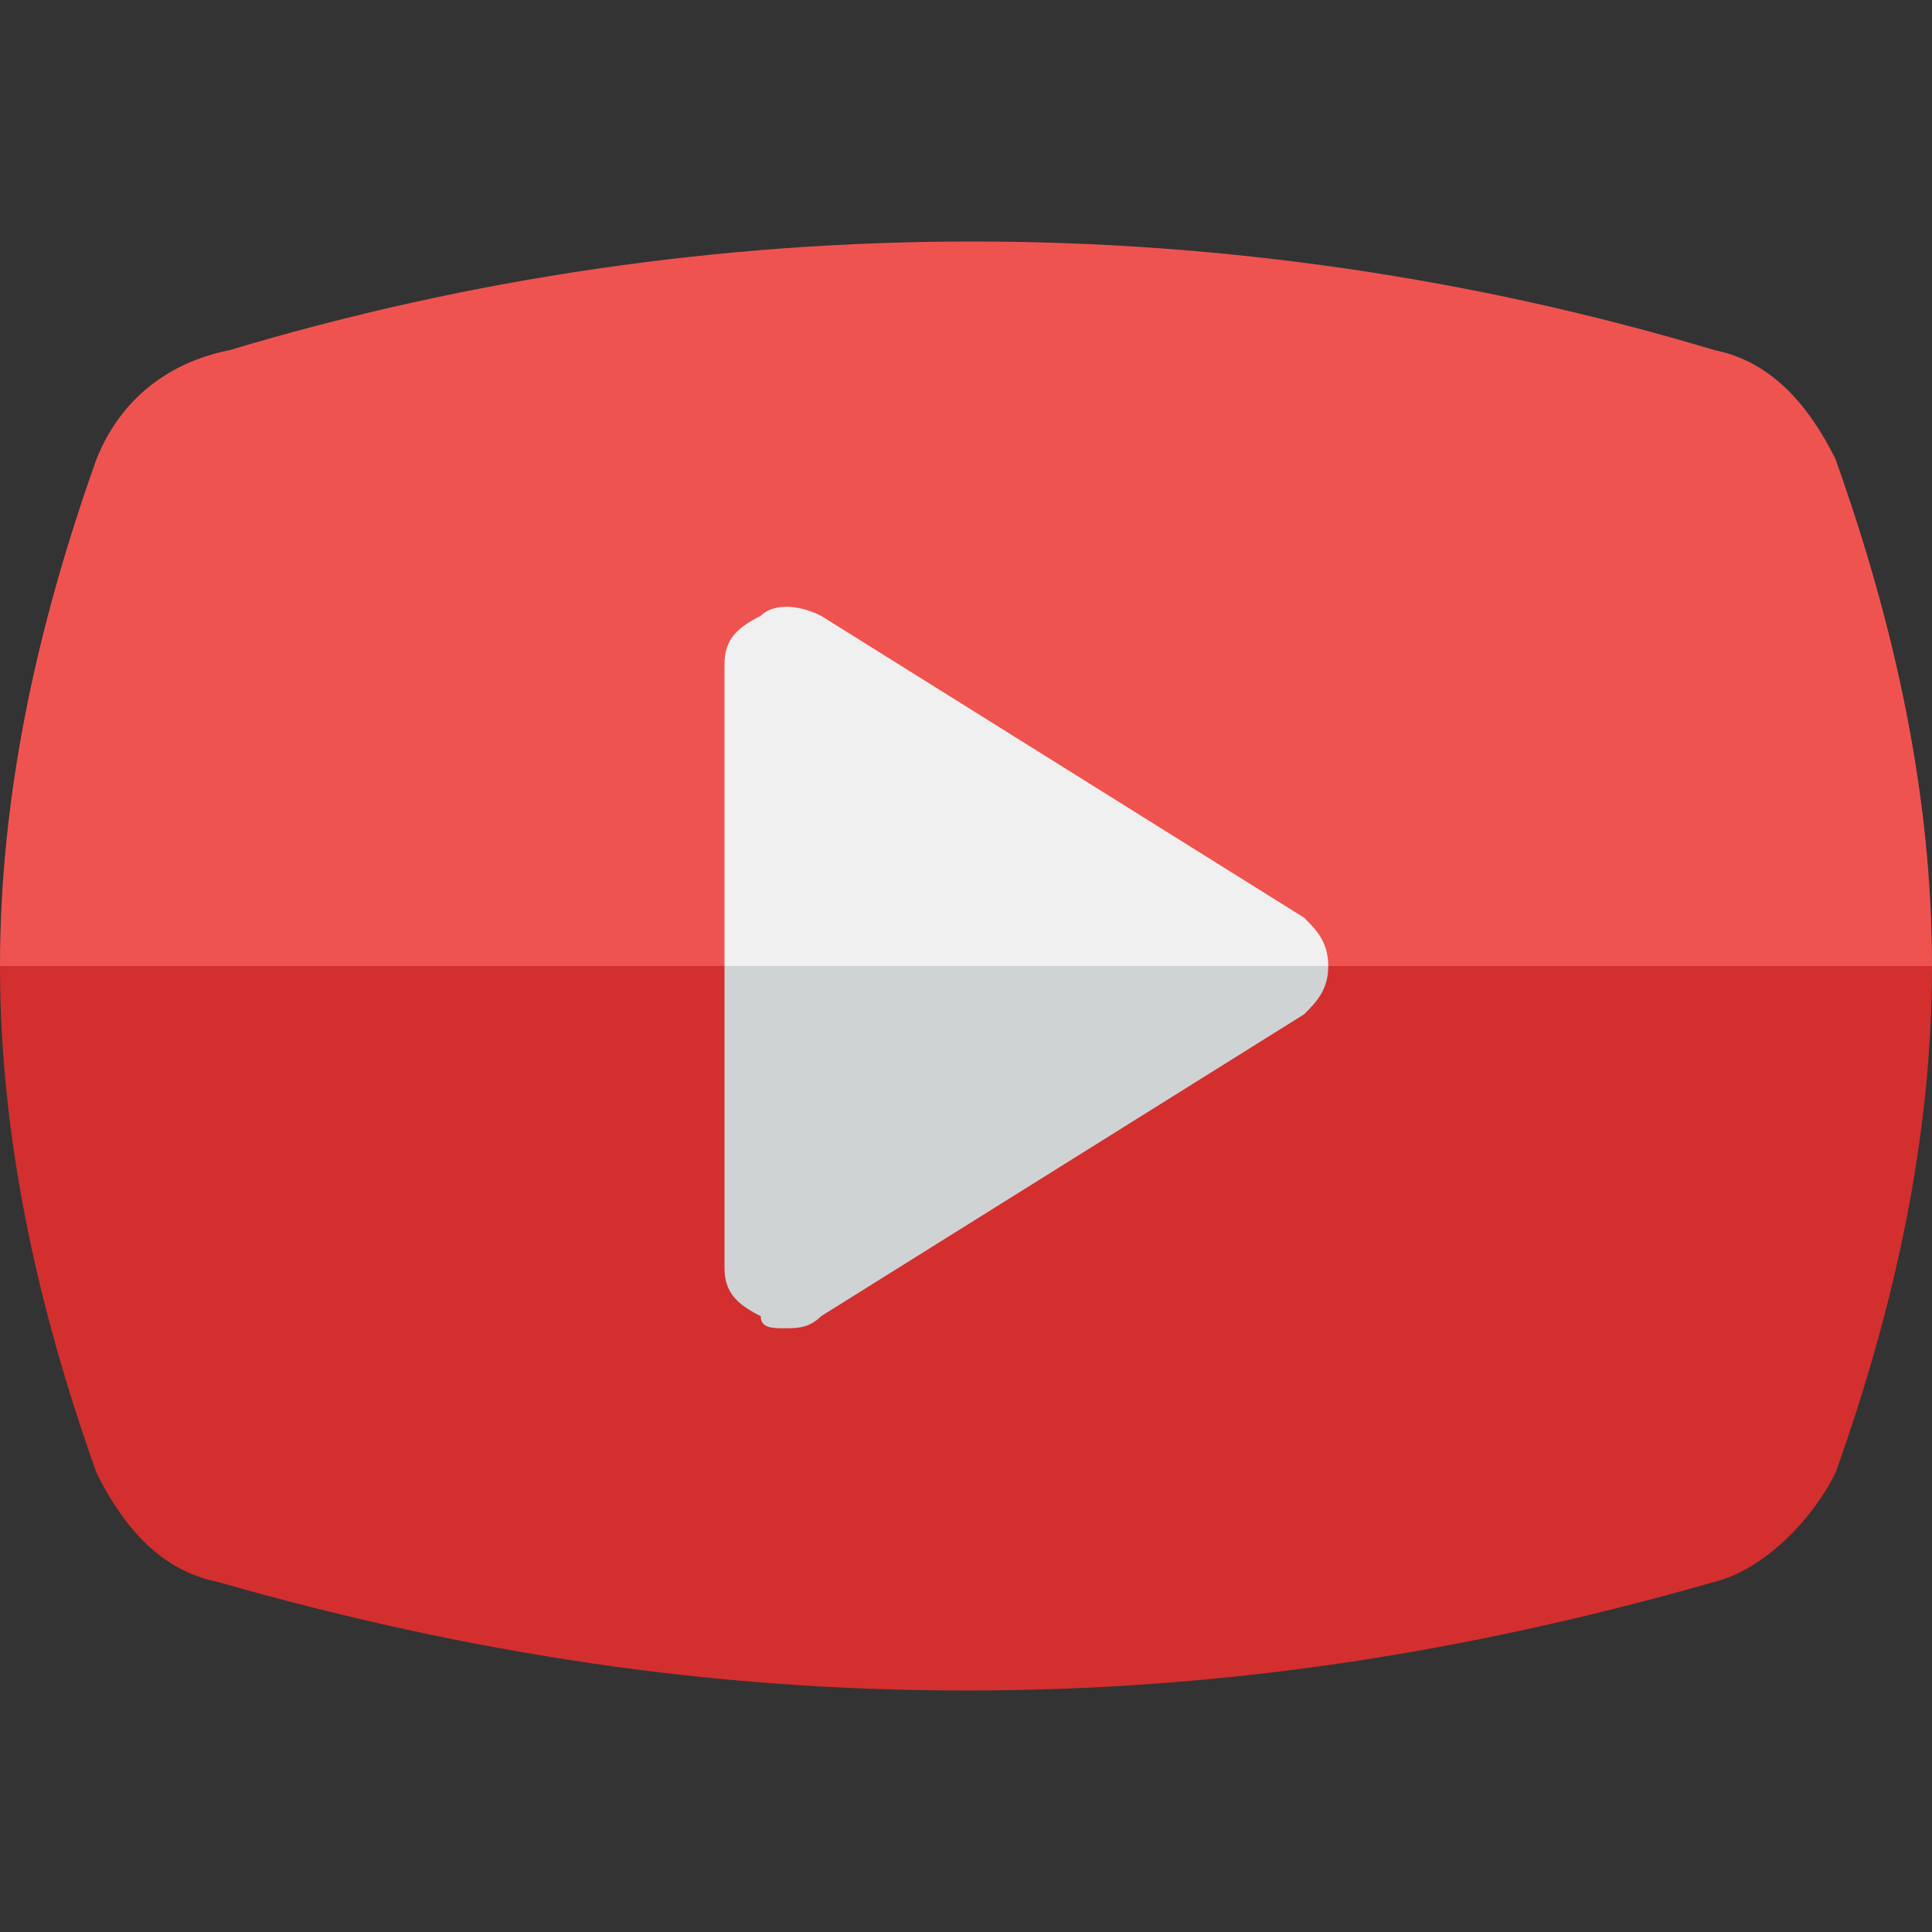
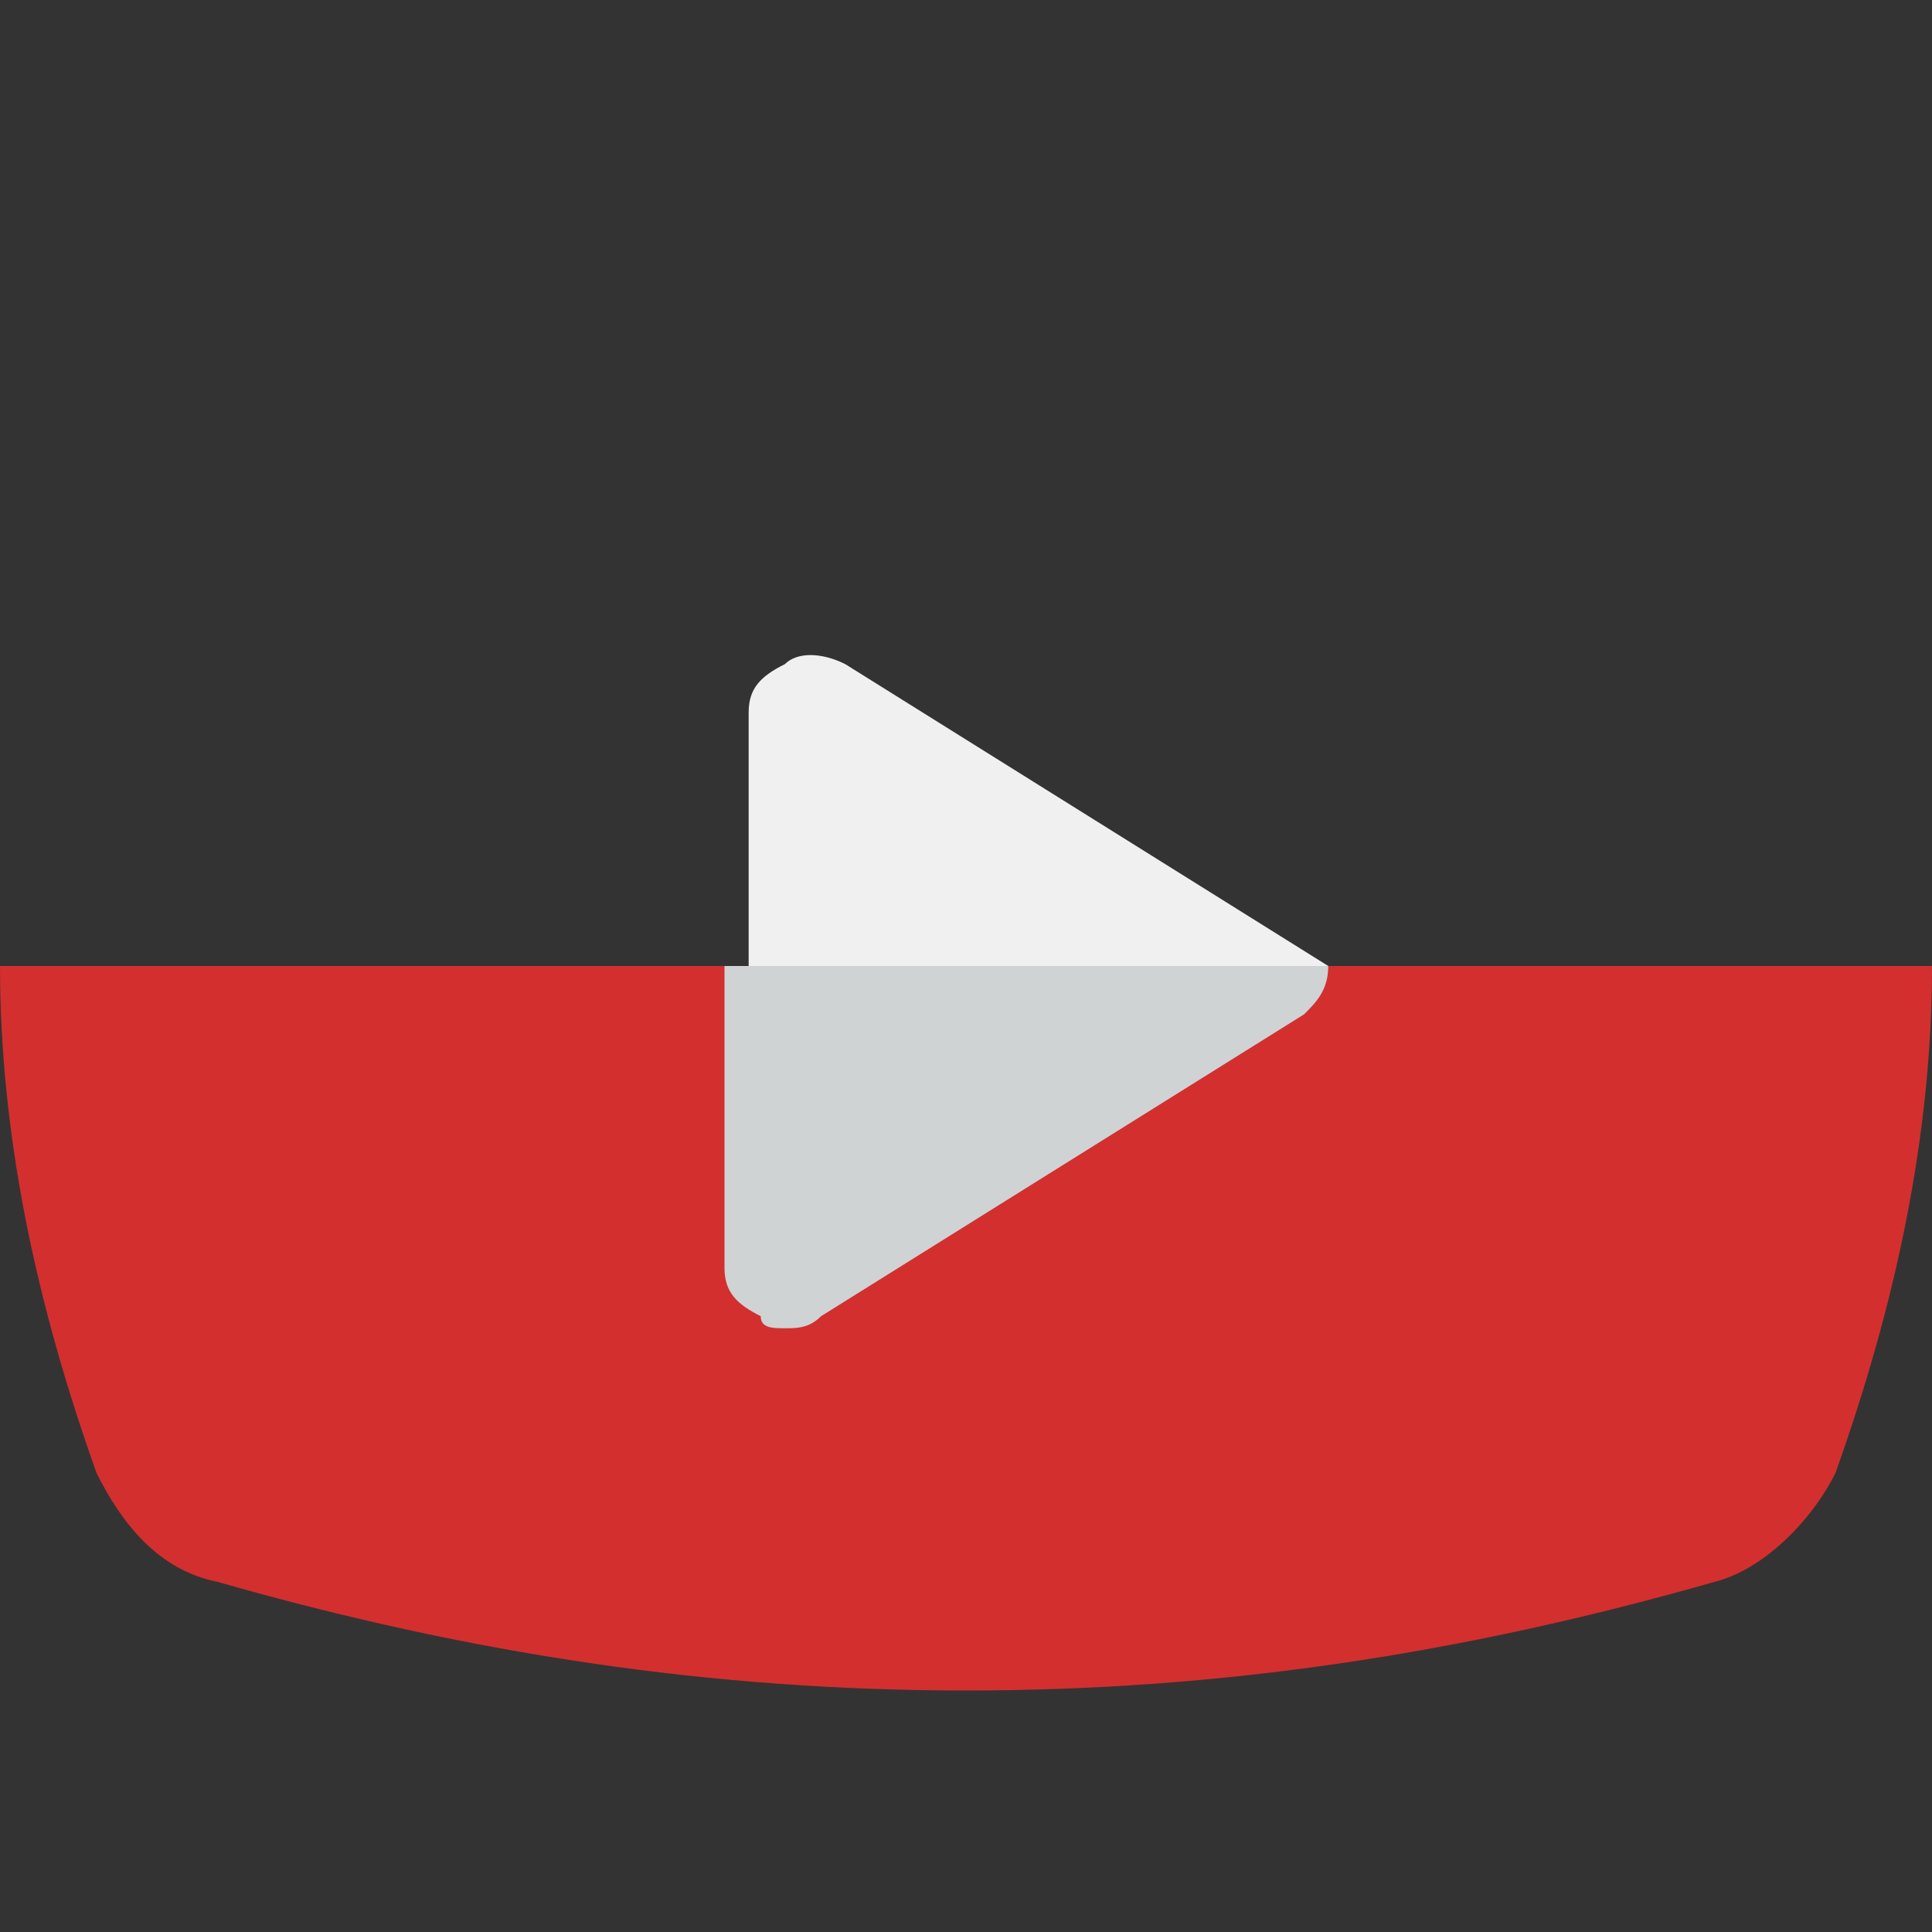
<svg xmlns="http://www.w3.org/2000/svg" enable-background="new 0 0 16 16" viewBox="0 0 16 16">
  <rect x="0" y="0" width="16" height="16" fill="#333333" stroke="none" />
  <g id="grid" display="none" />
  <g id="line" display="none" fill="none" stroke="#000" stroke-linejoin="round" stroke-miterlimit="10">
    <path d="m2 3.4c4-1.1 8-1.1 12.1 0 .3.1.6.3.7.6 1.1 2.7 1.1 5.4 0 8.1-.1.3-.4.5-.7.6-4 1.1-8 1.1-12.1 0-.3-.1-.6-.3-.7-.6-.9-2.4-1-4.8-.4-7.1" display="inline" stroke-linecap="round" />
    <path d="m6.5 5.5v5l4-2.5z" display="inline" />
  </g>
  <g id="line_expanded" display="none">
    <g display="inline">
      <path d="m15.2 3.8c-.2-.4-.5-.8-1-.9-4.1-1.2-8.2-1.2-12.3 0-.3.1-.5.3-.4.6s.4.4.6.3c3.9-1.1 7.9-1.1 11.8 0 .1 0 .3.2.3.3 1 2.6 1 5.2 0 7.7-.1.1-.2.3-.3.3-3.9 1.1-7.9 1.1-11.8 0-.1 0-.3-.2-.3-.3-.9-2.2-1-4.5-.3-6.7.1-.3-.1-.5-.3-.6-.4-.1-.7.1-.7.4-.7 2.5-.6 4.9.4 7.4.2.4.5.8 1 .9 2 .5 4 .8 6.1.8s4.1-.3 6.2-.9c.4-.1.8-.5 1-.9 1.1-2.8 1.1-5.6 0-8.4z" />
      <path d="m6.5 11c.1 0 .2 0 .3-.1l4-2.5c.1-.1.2-.2.2-.4s-.1-.3-.2-.4l-4-2.5c-.2-.1-.4-.1-.5 0-.2.1-.3.2-.3.4v5c0 .2.1.3.3.4 0 .1.1.1.2.1zm.5-4.6 2.6 1.6-2.6 1.6z" />
    </g>
  </g>
  <g id="filled_line" display="none">
    <g display="inline">
-       <path d="m13 12.8c0 .1 0 .1 0 0-3.7 1-7.3.9-11-.2-.3-.1-.6-.3-.7-.6-1.1-2.7-1.1-5.4 0-8 .1-.3.4-.6.7-.6 3.7-1 7.4-1.1 11-.3 1.3 3.3 1.3 6.5 0 9.7z" fill="#d7dce0" />
      <path d="m6.5 5.5v5l4-2.5z" fill="#7d8b8c" />
      <g fill="#3e3643">
        <path d="m15.2 3.8c-.2-.4-.5-.8-1-.9-4.1-1.2-8.2-1.2-12.3 0-.3.1-.5.3-.4.6s.4.4.6.3c3.9-1.1 7.9-1.1 11.8 0 .1 0 .3.2.3.3 1 2.6 1 5.2 0 7.7-.1.1-.2.3-.3.3-3.9 1.1-7.9 1.1-11.8 0-.1 0-.3-.2-.3-.3-.9-2.2-1-4.5-.3-6.7.1-.3-.1-.5-.3-.6-.4-.1-.7.1-.7.4-.7 2.5-.6 4.9.4 7.4.2.4.5.8 1 .9 2 .5 4 .8 6.1.8s4.1-.3 6.2-.9c.4-.1.8-.5 1-.9 1.1-2.8 1.1-5.6 0-8.4z" />
        <path d="m6.5 11c.1 0 .2 0 .3-.1l4-2.5c.1-.1.2-.2.2-.4s-.1-.3-.2-.4l-4-2.5c-.2-.1-.4-.1-.5 0-.2.1-.3.2-.3.4v5c0 .2.1.3.3.4 0 .1.1.1.2.1zm.5-4.6 2.6 1.6-2.6 1.6z" />
      </g>
    </g>
  </g>
  <g id="flat">
    <g>
-       <path d="m16 8c0-1.4-.3-2.8-.8-4.2-.2-.4-.5-.8-1-.9-4-1.2-8.3-1.2-12.3 0-.5.1-.9.4-1.1.9-.5 1.4-.8 2.8-.8 4.2z" fill="#ef5350" />
      <path d="m11 8h-5-6c0 1.4.3 2.8.8 4.2.2.4.5.8 1 .9 2.1.6 4.1.9 6.2.9s4.1-.3 6.2-.9c.4-.1.8-.5 1-.9.5-1.4.8-2.8.8-4.2z" fill="#d32f2f" />
-       <path d="m11 8c0-.2-.1-.3-.2-.4l-4-2.5c-.2-.1-.4-.1-.5 0-.2.1-.3.2-.3.4v2.5z" fill="#f0f0f0" />
+       <path d="m11 8l-4-2.5c-.2-.1-.4-.1-.5 0-.2.1-.3.2-.3.4v2.5z" fill="#f0f0f0" />
      <path d="m6 10.5c0 .2.1.3.3.4 0 .1.1.1.2.1s.2 0 .3-.1l4-2.5c.1-.1.2-.2.2-.4h-5z" fill="#cfd3d4" />
    </g>
  </g>
</svg>